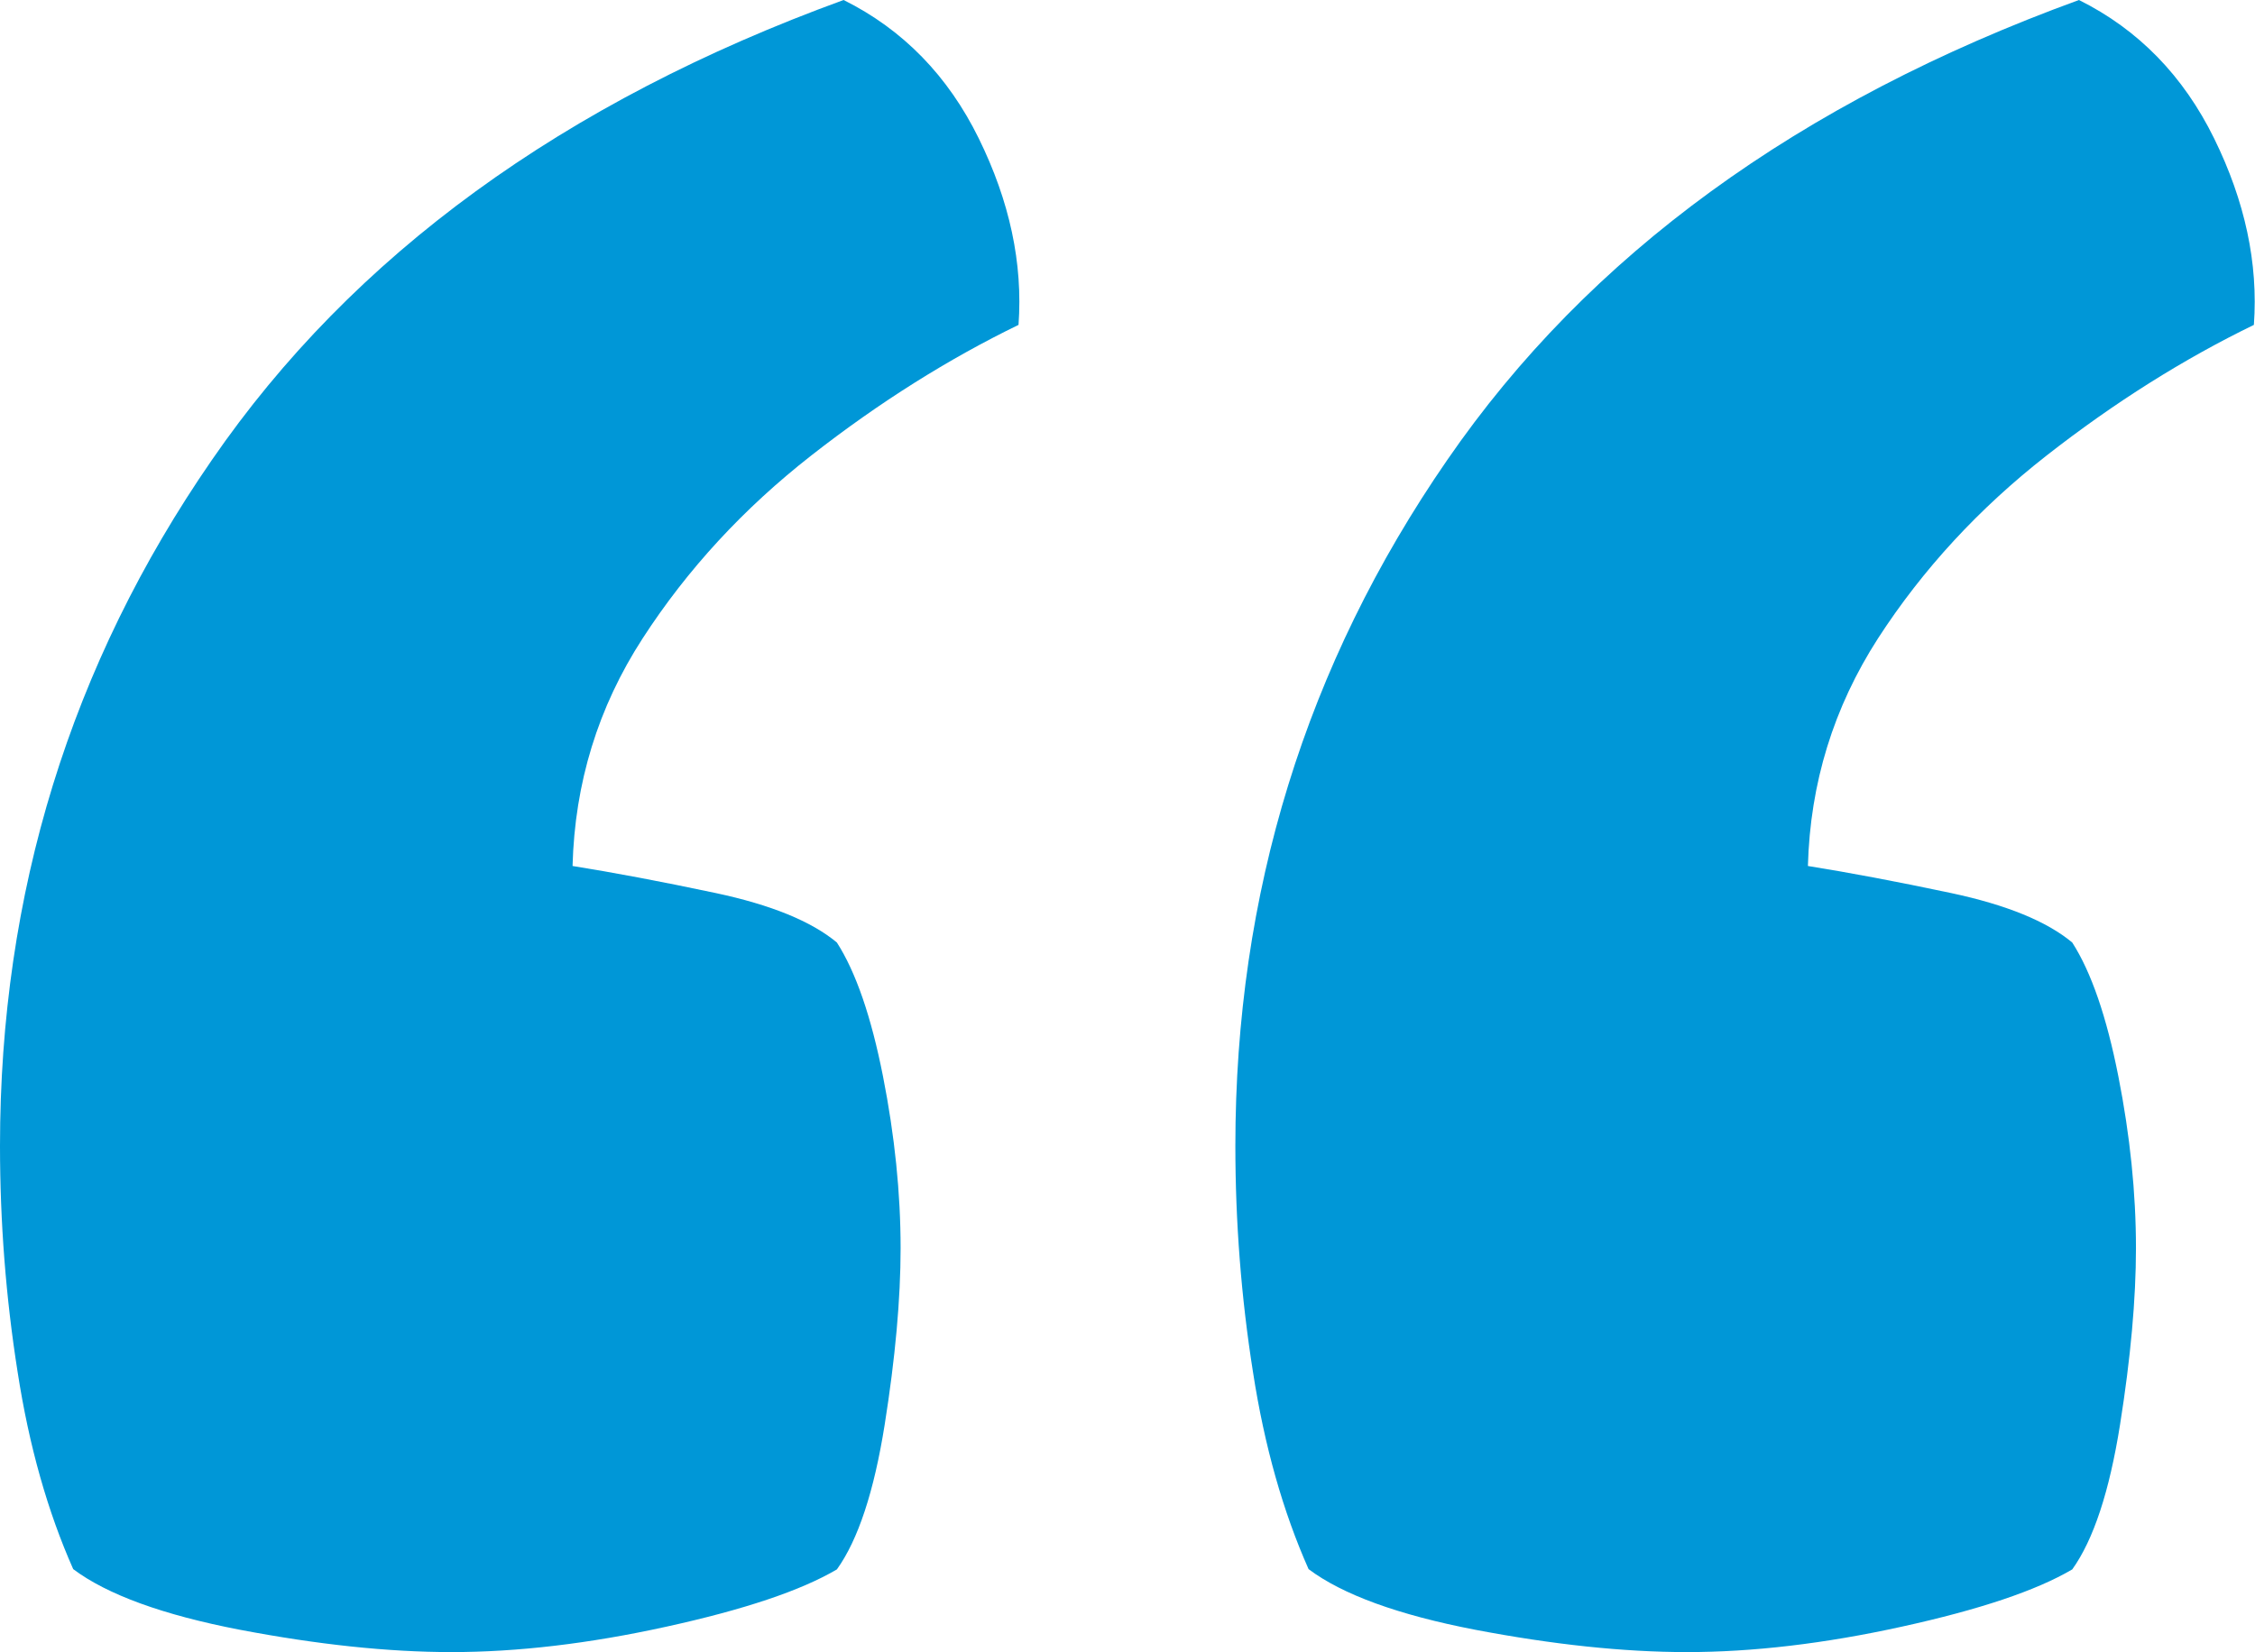
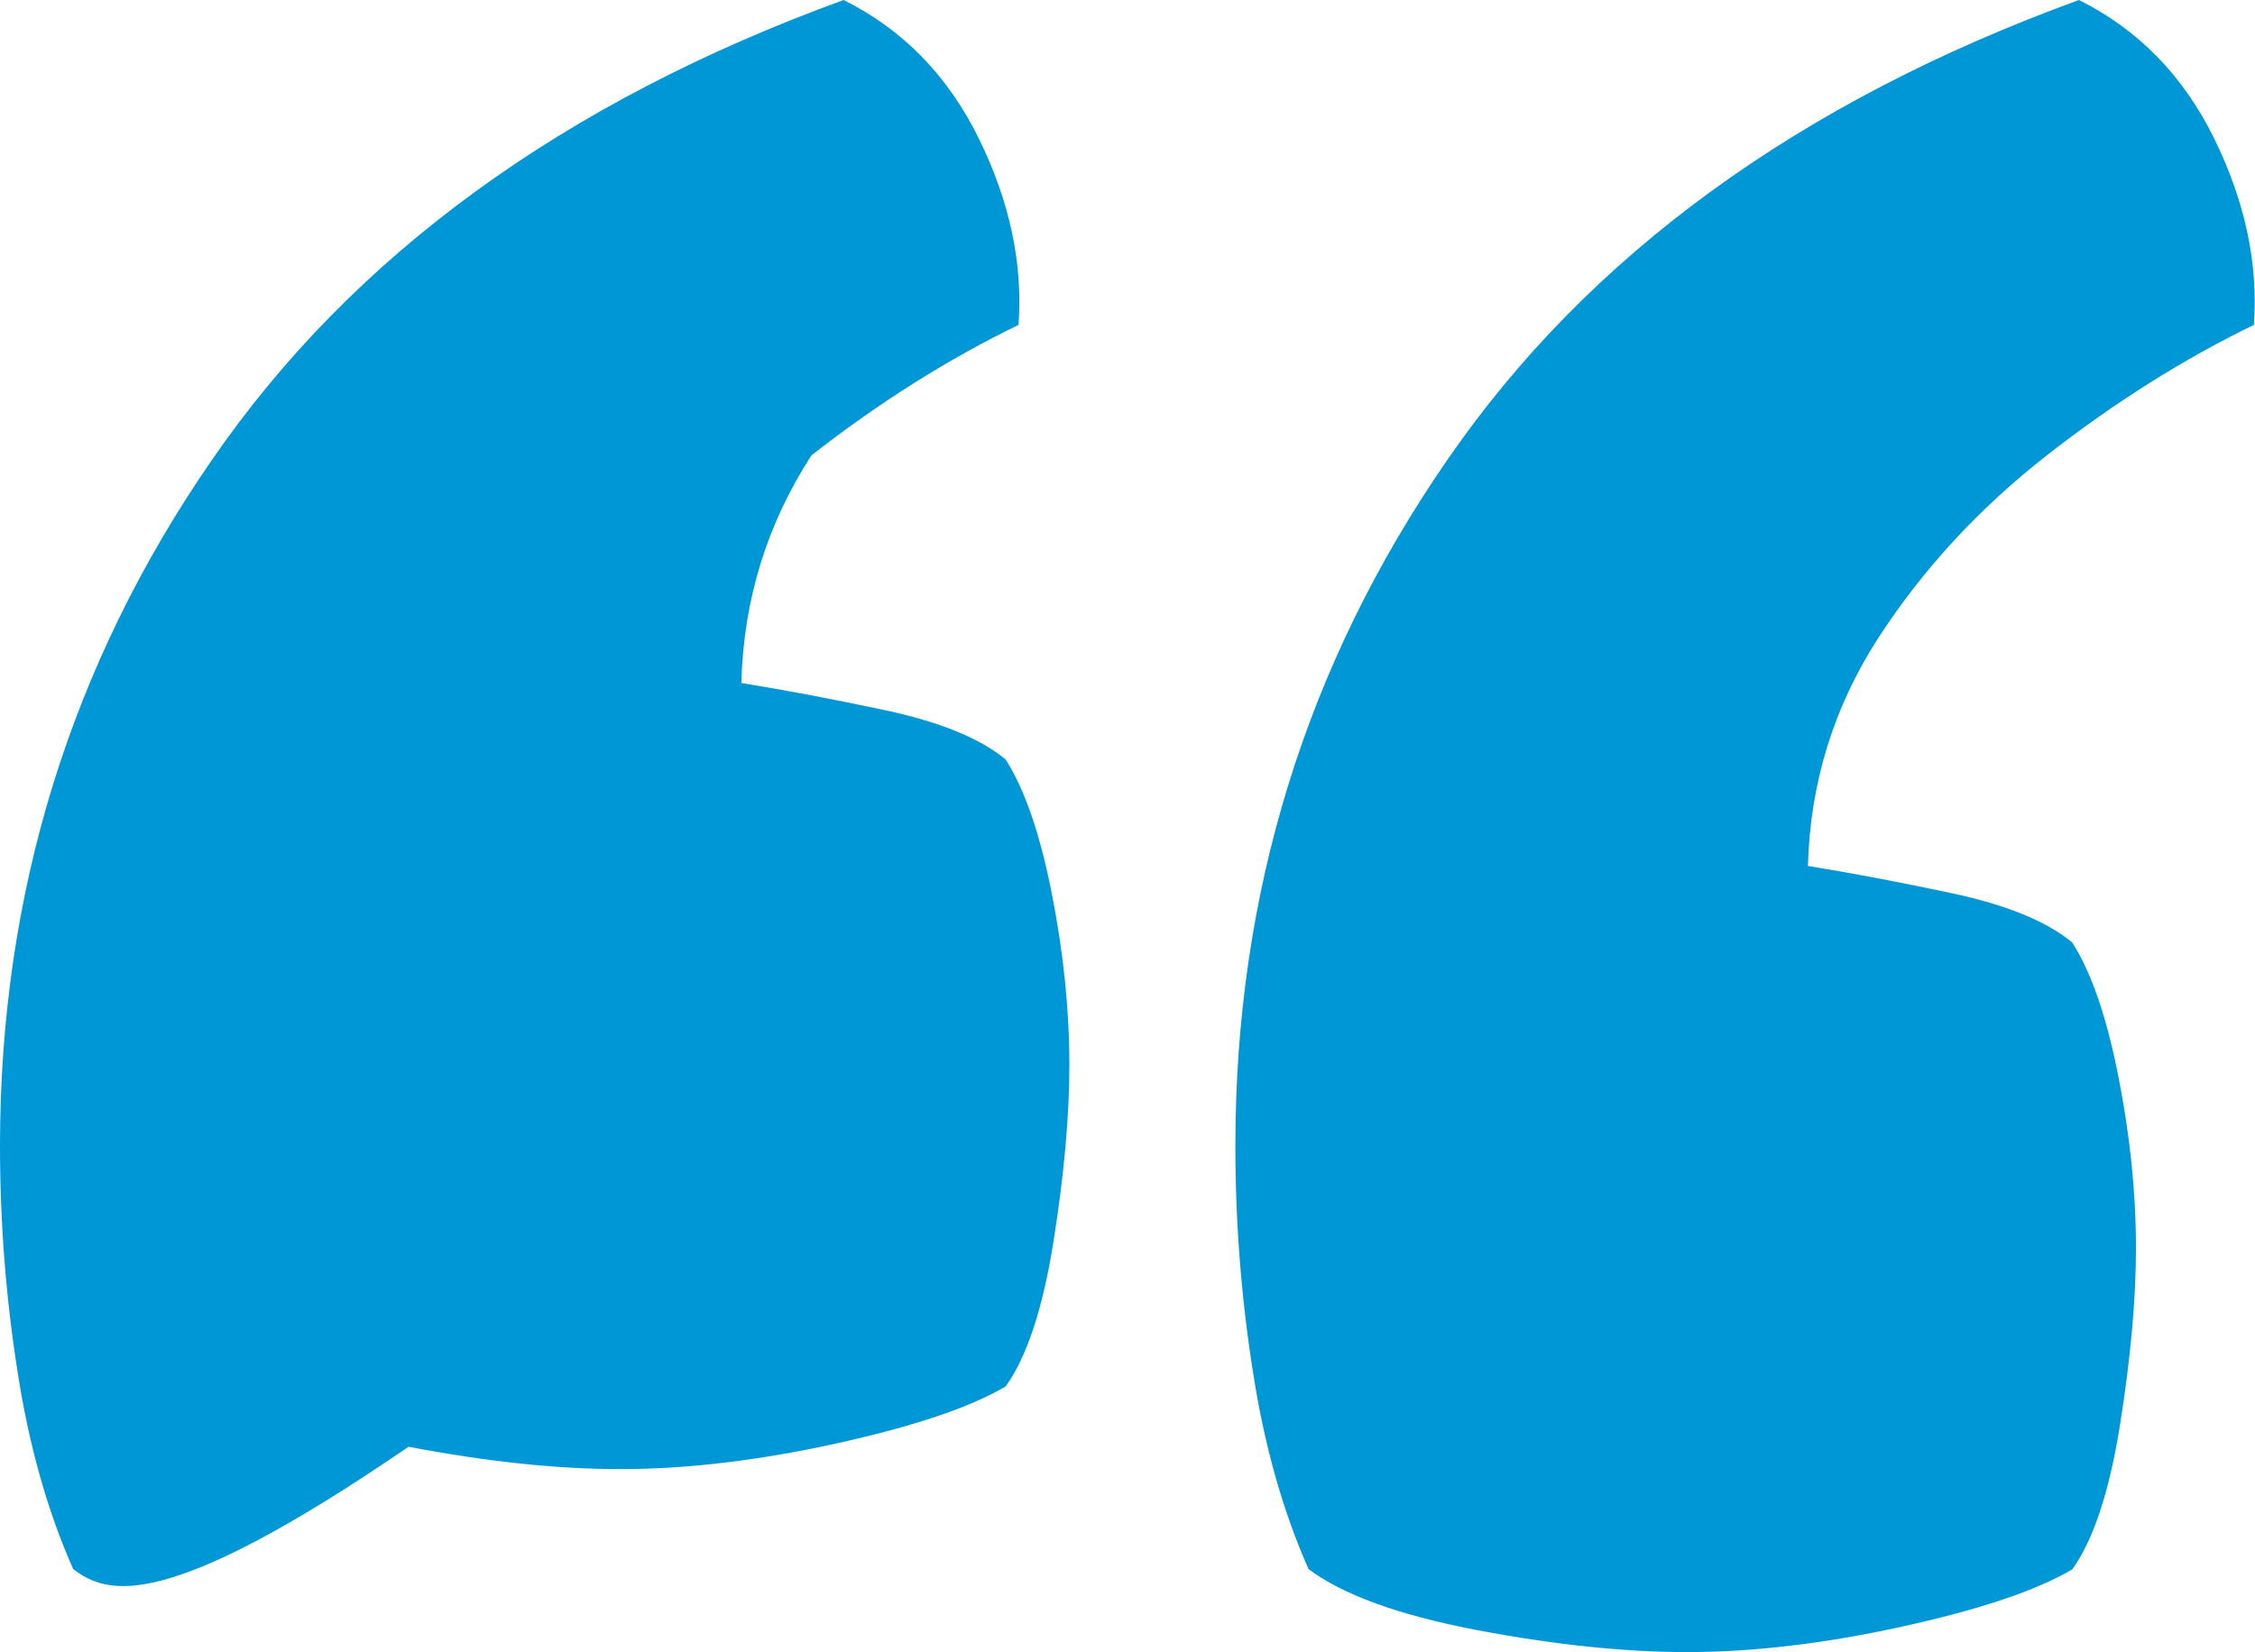
<svg xmlns="http://www.w3.org/2000/svg" id="Capa_1" x="0px" y="0px" viewBox="0 0 80.7 59.14" style="enable-background:new 0 0 80.7 59.14;" xml:space="preserve">
  <style type="text/css">	.st0{opacity:0.24;}	.st1{fill:#F4F4F4;}	.st2{opacity:0.41;}	.st3{fill:#C3E2ED;}	.st4{clip-path:url(#SVGID_00000152232229838483605850000007872671039918913438_);}			.st5{clip-path:url(#SVGID_00000121256819227403975130000018247158698875462310_);fill:url(#SVGID_00000006681762159253078050000004756319413001655476_);}			.st6{clip-path:url(#SVGID_00000060022407305350774240000007861273884465091482_);fill:url(#SVGID_00000036937097568421129030000015988966232874972046_);}	.st7{fill:#0097D7;}	.st8{clip-path:url(#SVGID_00000147221103821372400160000000488554266652392125_);}	.st9{fill:#FFFFFF;}	.st10{fill:none;stroke:#000000;stroke-linecap:round;stroke-linejoin:round;stroke-miterlimit:10;}	.st11{fill:none;stroke:#000000;stroke-width:0.5;stroke-miterlimit:10;}	.st12{fill:none;stroke:#0097D7;stroke-miterlimit:10;}	.st13{fill:none;stroke:#FFFFFF;stroke-width:3;stroke-miterlimit:10;}	.st14{clip-path:url(#SVGID_00000023989430257016062790000013903423650513148063_);}	.st15{opacity:0.43;}	.st16{clip-path:url(#SVGID_00000111185890566771403720000005619895989206198924_);}			.st17{clip-path:url(#SVGID_00000077287645516173427850000010535225129207002277_);fill:url(#SVGID_00000013195031605951371310000013247888913639664783_);}	.st18{fill:none;stroke:#000000;stroke-width:4;stroke-miterlimit:10;}	.st19{clip-path:url(#SVGID_00000168079686915041563160000005097436794429821360_);}	.st20{clip-path:url(#SVGID_00000123421086081114822090000007977516605585147014_);}</style>
  <g>
    <g>
-       <path class="st7" d="M2.62,56.17c-0.91-2.05-1.58-4.4-1.99-7.06C0.21,46.45,0,43.75,0,41.02c0-9.04,2.52-17.22,7.58-24.55   C12.63,9.13,20.17,3.65,30.19,0c2.13,1.06,3.74,2.72,4.84,4.96c1.1,2.24,1.58,4.46,1.42,6.67c-2.51,1.22-4.98,2.77-7.41,4.67   c-2.43,1.9-4.44,4.08-6.04,6.55c-1.6,2.47-2.43,5.18-2.51,8.15c1.44,0.23,3.15,0.55,5.13,0.97c1.97,0.42,3.42,1.01,4.33,1.77   c0.68,1.06,1.23,2.66,1.65,4.79c0.42,2.13,0.63,4.18,0.63,6.15c0,1.82-0.19,3.93-0.57,6.32c-0.38,2.39-0.95,4.12-1.71,5.18   c-1.29,0.76-3.32,1.44-6.1,2.05c-2.77,0.61-5.34,0.91-7.69,0.91c-2.28,0-4.8-0.27-7.58-0.8C5.83,57.81,3.83,57.08,2.62,56.17z    M46.83,56.17c-0.91-2.05-1.58-4.4-1.99-7.06c-0.42-2.66-0.63-5.35-0.63-8.09c0-9.04,2.52-17.22,7.58-24.55   C56.84,9.13,64.38,3.65,74.4,0c2.13,1.06,3.74,2.72,4.84,4.96c1.1,2.24,1.58,4.46,1.42,6.67c-2.51,1.22-4.98,2.77-7.41,4.67   c-2.43,1.9-4.44,4.08-6.04,6.55c-1.59,2.47-2.43,5.18-2.51,8.15c1.44,0.23,3.15,0.55,5.13,0.97c1.97,0.42,3.42,1.01,4.33,1.77   c0.68,1.06,1.23,2.66,1.65,4.79c0.42,2.13,0.63,4.18,0.63,6.15c0,1.82-0.19,3.93-0.57,6.32c-0.38,2.39-0.95,4.12-1.71,5.18   c-1.29,0.76-3.32,1.44-6.1,2.05c-2.77,0.61-5.34,0.91-7.69,0.91c-2.28,0-4.8-0.27-7.58-0.8C50.04,57.81,48.04,57.08,46.83,56.17z" />
+       <path class="st7" d="M2.62,56.17c-0.91-2.05-1.58-4.4-1.99-7.06C0.21,46.45,0,43.75,0,41.02c0-9.04,2.52-17.22,7.58-24.55   C12.63,9.13,20.17,3.65,30.19,0c2.13,1.06,3.74,2.72,4.84,4.96c1.1,2.24,1.58,4.46,1.42,6.67c-2.51,1.22-4.98,2.77-7.41,4.67   c-1.6,2.47-2.43,5.18-2.51,8.15c1.44,0.23,3.15,0.55,5.13,0.97c1.97,0.42,3.42,1.01,4.33,1.77   c0.68,1.06,1.23,2.66,1.65,4.79c0.42,2.13,0.63,4.18,0.63,6.15c0,1.82-0.19,3.93-0.57,6.32c-0.38,2.39-0.95,4.12-1.71,5.18   c-1.29,0.76-3.32,1.44-6.1,2.05c-2.77,0.61-5.34,0.91-7.69,0.91c-2.28,0-4.8-0.27-7.58-0.8C5.83,57.81,3.83,57.08,2.62,56.17z    M46.83,56.17c-0.91-2.05-1.58-4.4-1.99-7.06c-0.42-2.66-0.63-5.35-0.63-8.09c0-9.04,2.52-17.22,7.58-24.55   C56.84,9.13,64.38,3.65,74.4,0c2.13,1.06,3.74,2.72,4.84,4.96c1.1,2.24,1.58,4.46,1.42,6.67c-2.51,1.22-4.98,2.77-7.41,4.67   c-2.43,1.9-4.44,4.08-6.04,6.55c-1.59,2.47-2.43,5.18-2.51,8.15c1.44,0.23,3.15,0.55,5.13,0.97c1.97,0.42,3.42,1.01,4.33,1.77   c0.68,1.06,1.23,2.66,1.65,4.79c0.42,2.13,0.63,4.18,0.63,6.15c0,1.82-0.19,3.93-0.57,6.32c-0.38,2.39-0.95,4.12-1.71,5.18   c-1.29,0.76-3.32,1.44-6.1,2.05c-2.77,0.61-5.34,0.91-7.69,0.91c-2.28,0-4.8-0.27-7.58-0.8C50.04,57.81,48.04,57.08,46.83,56.17z" />
    </g>
  </g>
</svg>